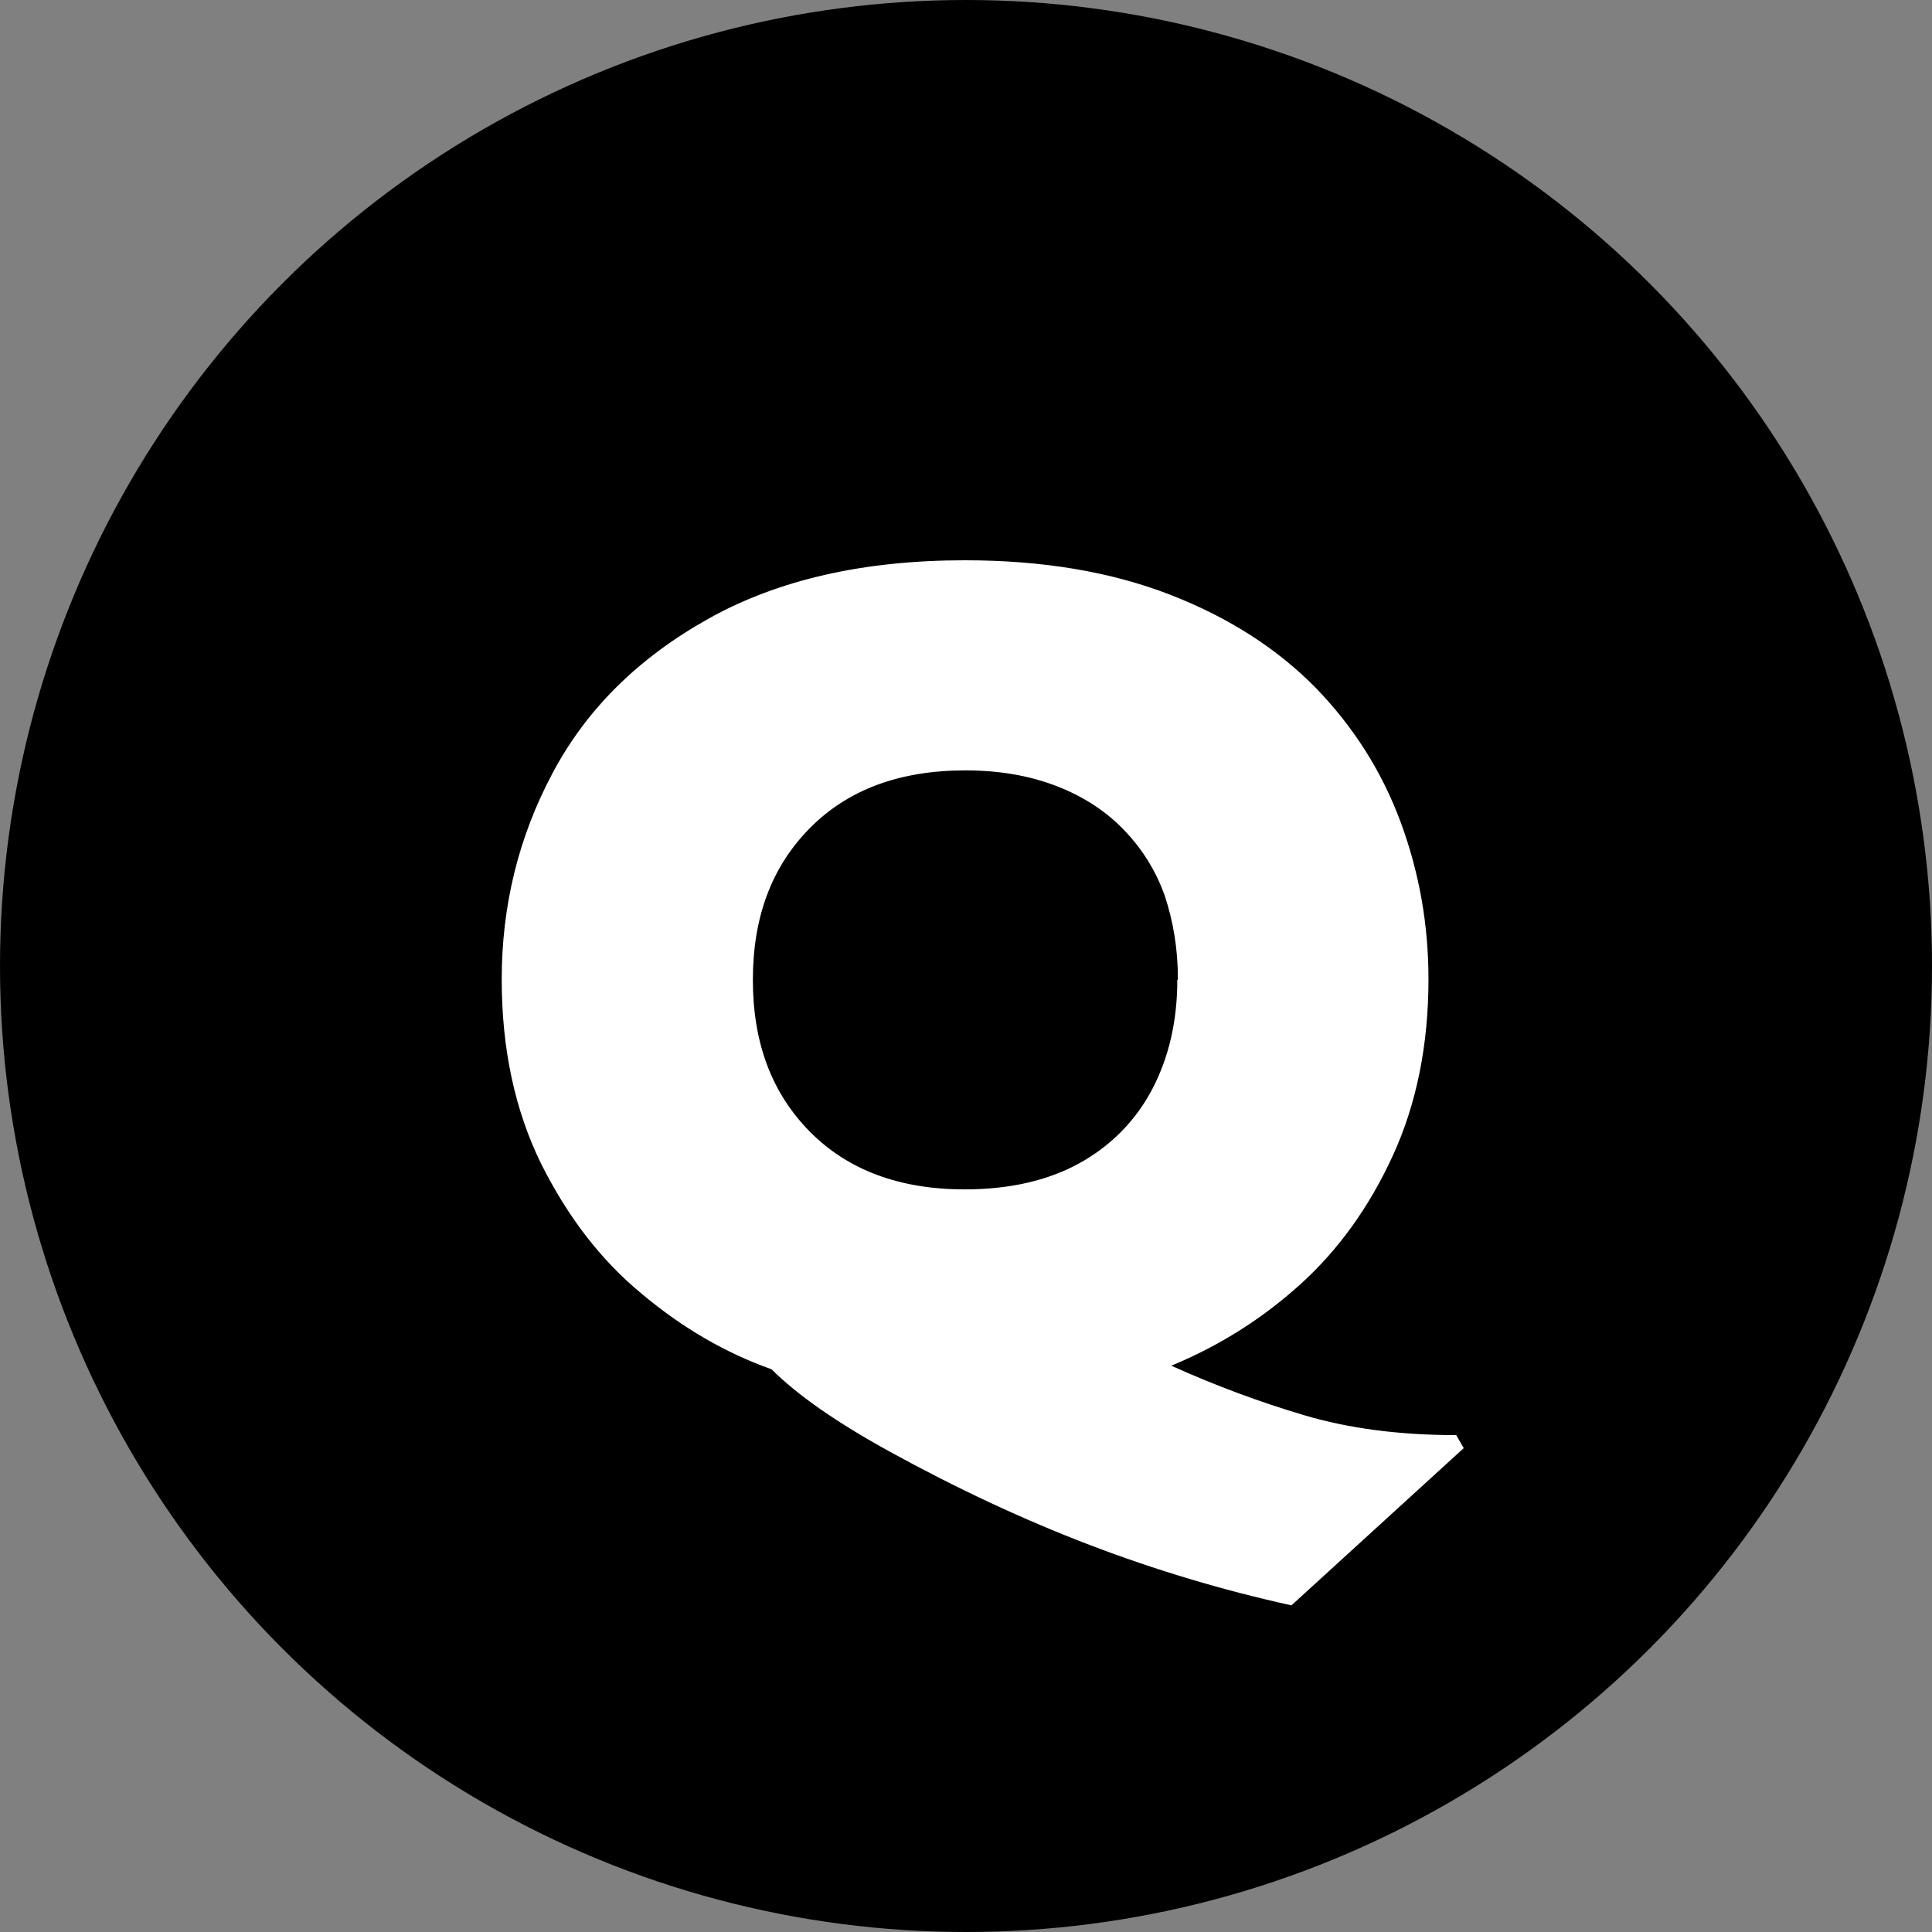
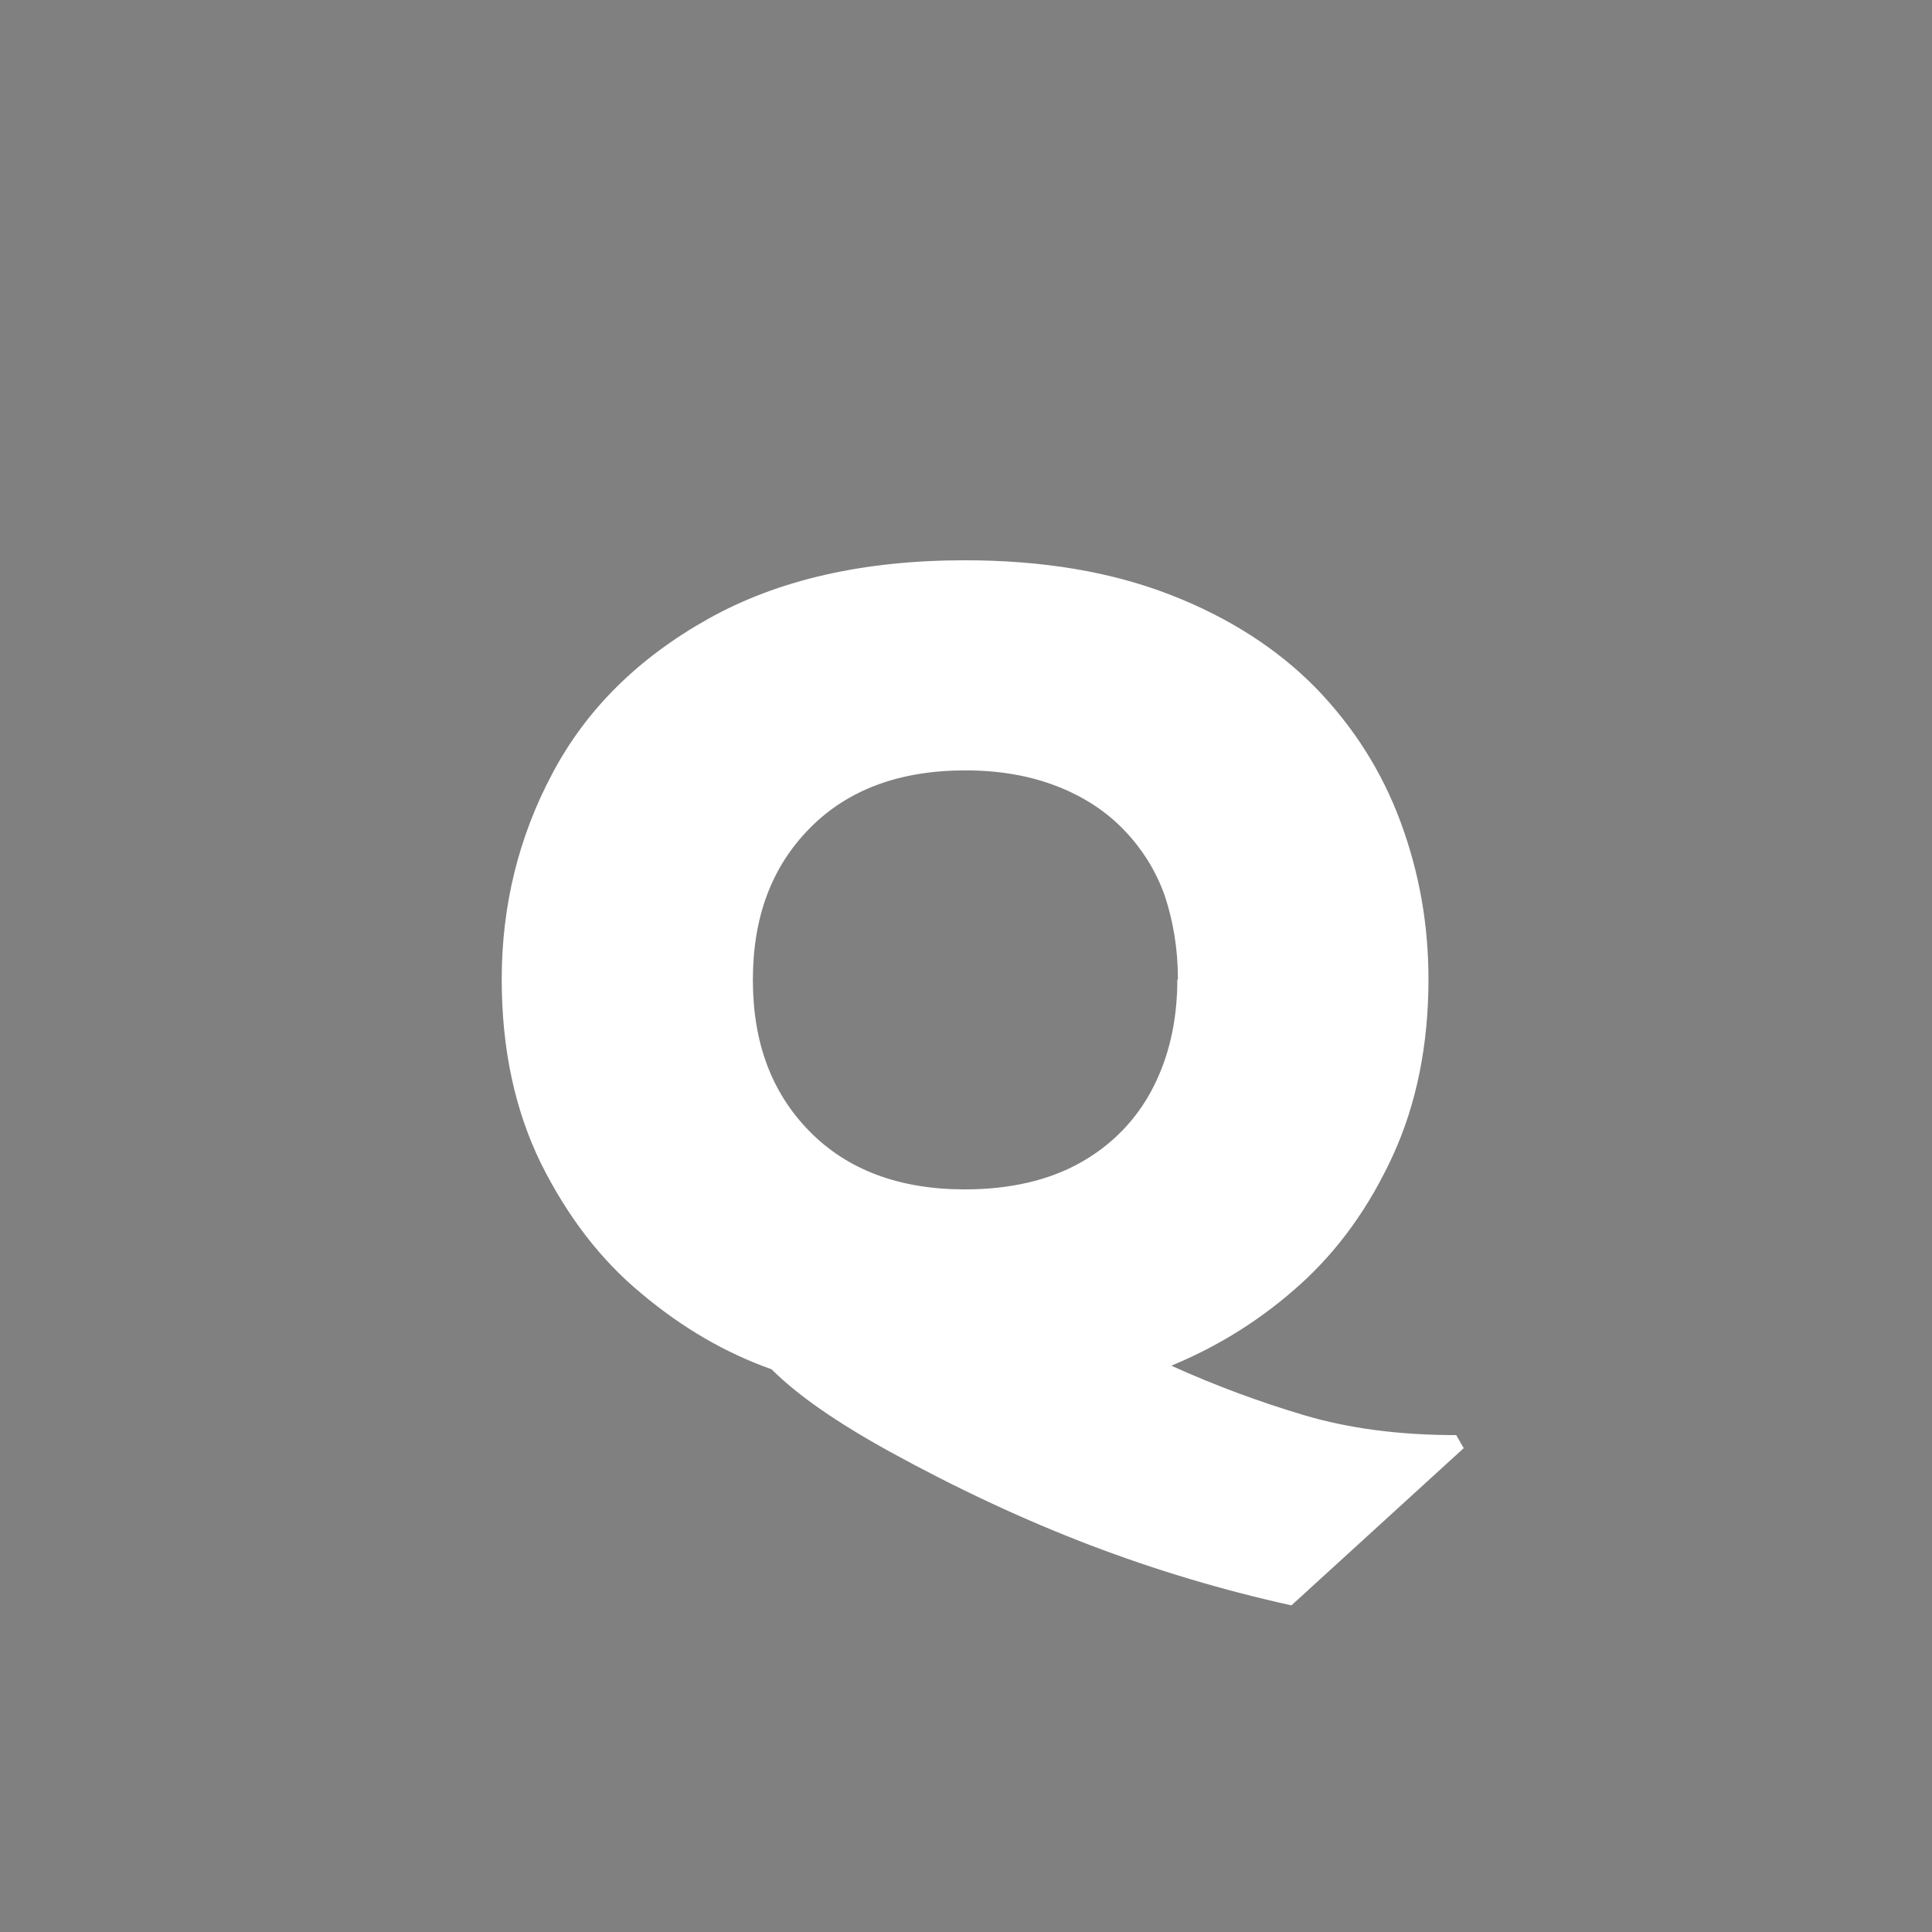
<svg xmlns="http://www.w3.org/2000/svg" id="_レイヤー_1" data-name="レイヤー 1" viewBox="0 0 32 32">
  <rect x="0" y="0" width="32" height="32" fill="#808080" stroke="none" />
  <defs>
    <style>
      .cls-1 {
        isolation: isolate;
      }

      .cls-2 {
        fill: #fff;
      }
    </style>
  </defs>
-   <circle id="_楕円形_6" data-name="楕円形 6" cx="16" cy="16" r="16" />
  <g id="Q" class="cls-1">
    <g class="cls-1">
      <path class="cls-2" d="M24.25,23.98l-2.86,2.61c-1.13-.25-2.24-.58-3.34-1-1.1-.42-2.21-.94-3.32-1.55-.87-.48-1.52-.93-1.95-1.36-.76-.27-1.47-.68-2.15-1.25-.68-.56-1.23-1.28-1.67-2.16-.43-.88-.65-1.89-.65-3.05,0-1.22.28-2.36.84-3.41.56-1.06,1.42-1.91,2.58-2.56s2.58-.97,4.25-.97c1.29,0,2.42.19,3.4.57.98.38,1.78.9,2.41,1.54.63.65,1.1,1.39,1.41,2.23.31.84.46,1.7.46,2.6,0,1.09-.2,2.07-.59,2.92s-.9,1.56-1.53,2.13c-.63.57-1.34,1.02-2.14,1.35.73.33,1.46.6,2.2.82.74.22,1.58.33,2.52.33l.12.21ZM19.51,16.22c0-.51-.08-.97-.22-1.39-.15-.42-.38-.78-.68-1.09s-.67-.55-1.11-.72c-.44-.17-.94-.26-1.51-.26-1.09,0-1.95.32-2.58.96s-.94,1.47-.94,2.51.31,1.87.94,2.51c.63.64,1.49.96,2.57.96.75,0,1.39-.15,1.91-.44s.93-.71,1.2-1.23.41-1.12.41-1.8Z" />
    </g>
  </g>
</svg>